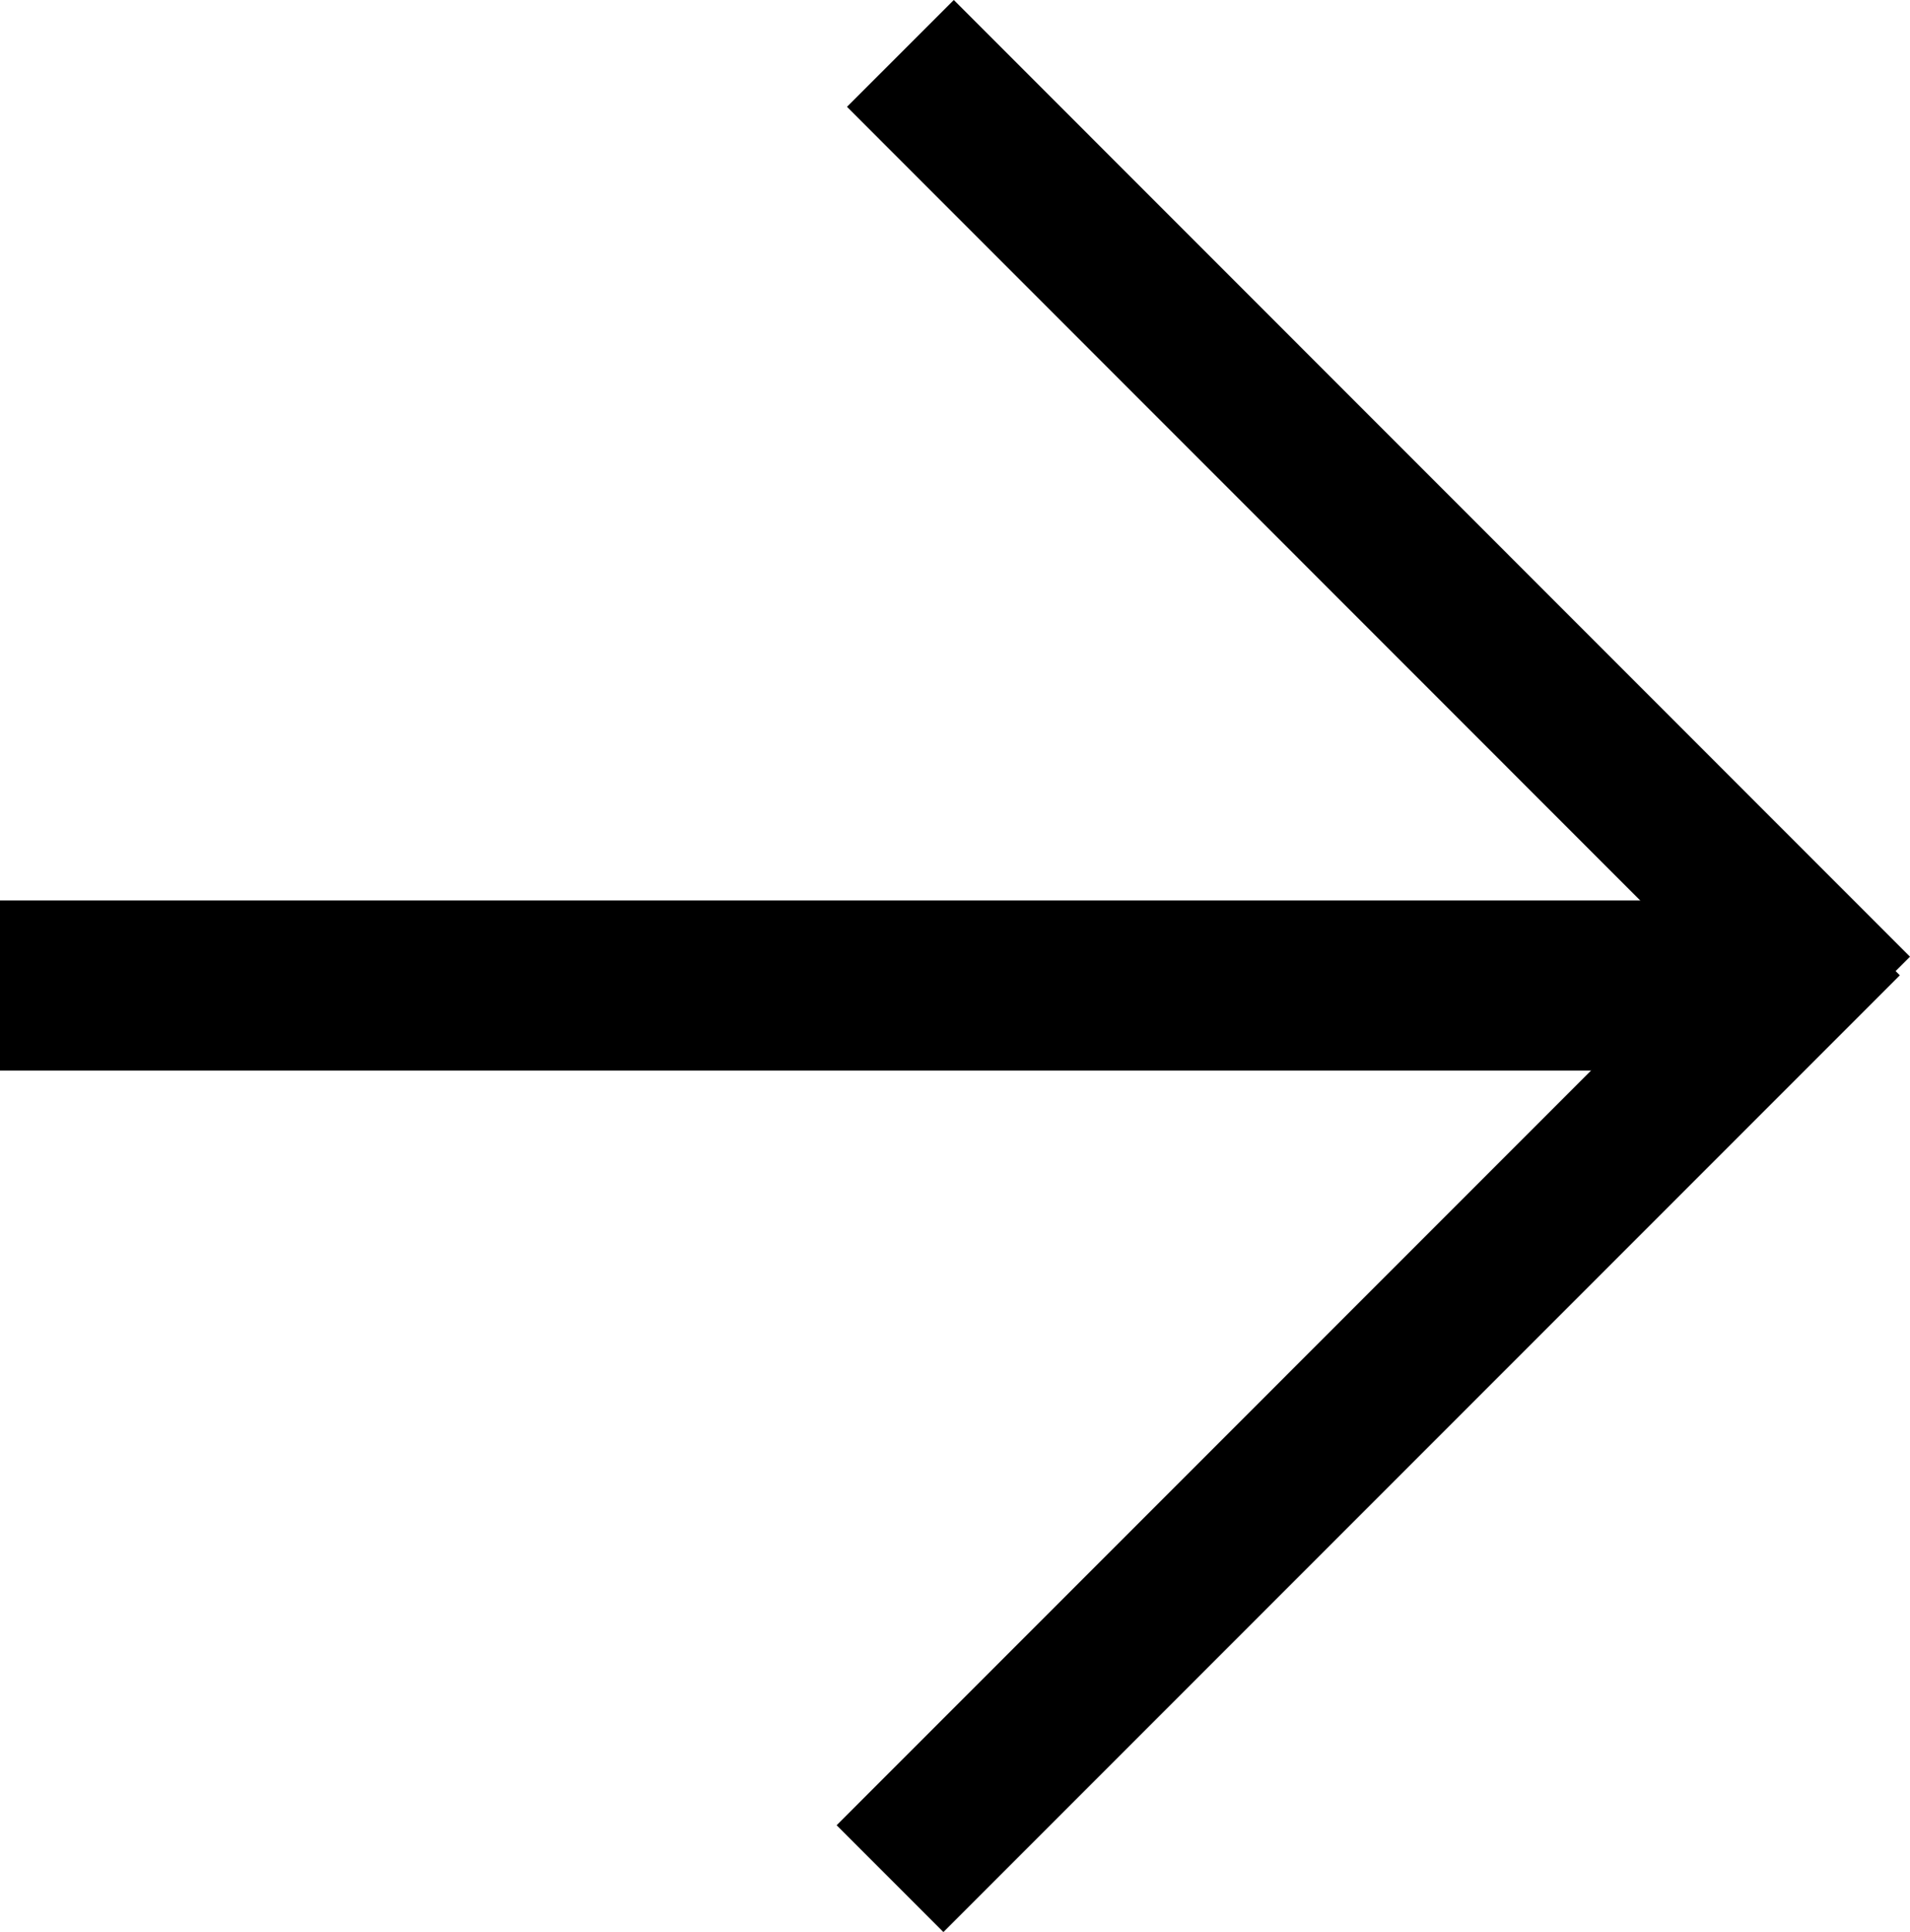
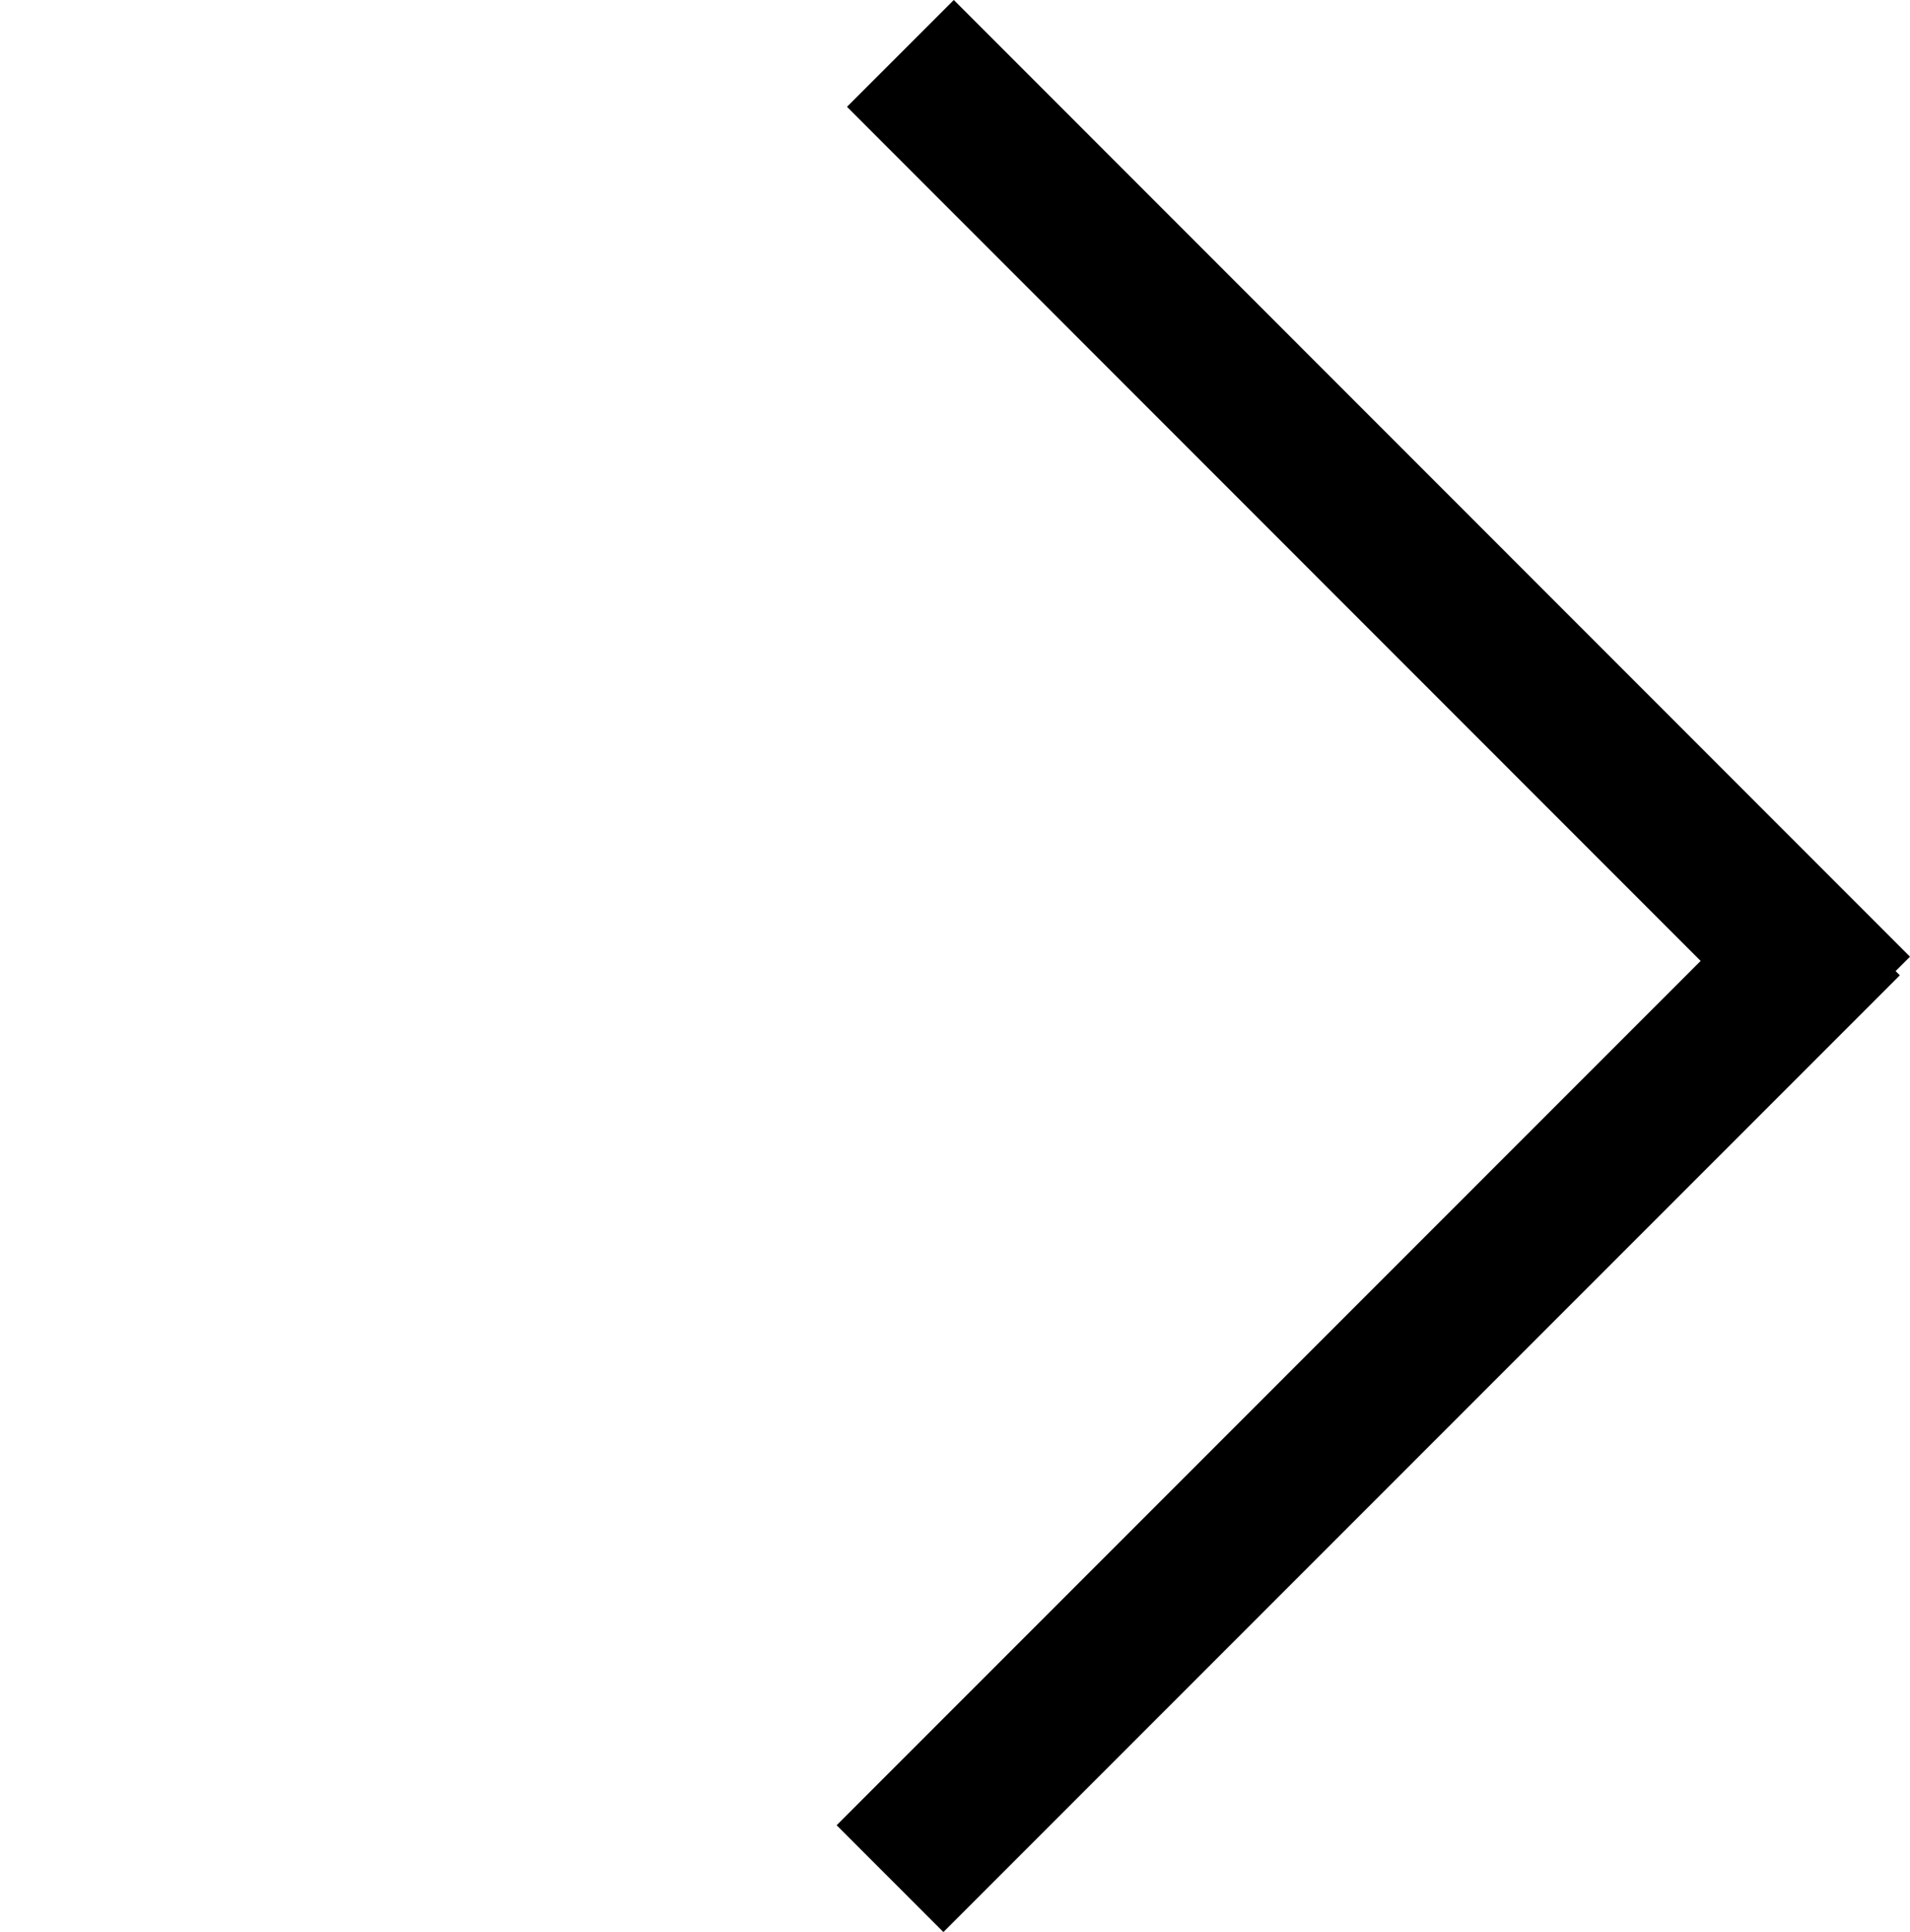
<svg xmlns="http://www.w3.org/2000/svg" width="10.876" height="10.999" viewBox="0 0 10.876 10.999">
  <g id="Group_25644" data-name="Group 25644" transform="translate(-814.34 -6139)">
    <g id="Group_8317" data-name="Group 8317" transform="translate(814.34 6139)">
-       <rect id="Rectangle_5138" data-name="Rectangle 5138" width="10.131" height="0.968" transform="translate(0 5.126)" />
      <rect id="Rectangle_5139" data-name="Rectangle 5139" width="0.86" height="7.701" transform="translate(4.823 0.608) rotate(-44.993)" />
      <rect id="Rectangle_5140" data-name="Rectangle 5140" width="7.702" height="0.86" transform="translate(4.764 10.39) rotate(-45.001)" />
    </g>
  </g>
</svg>